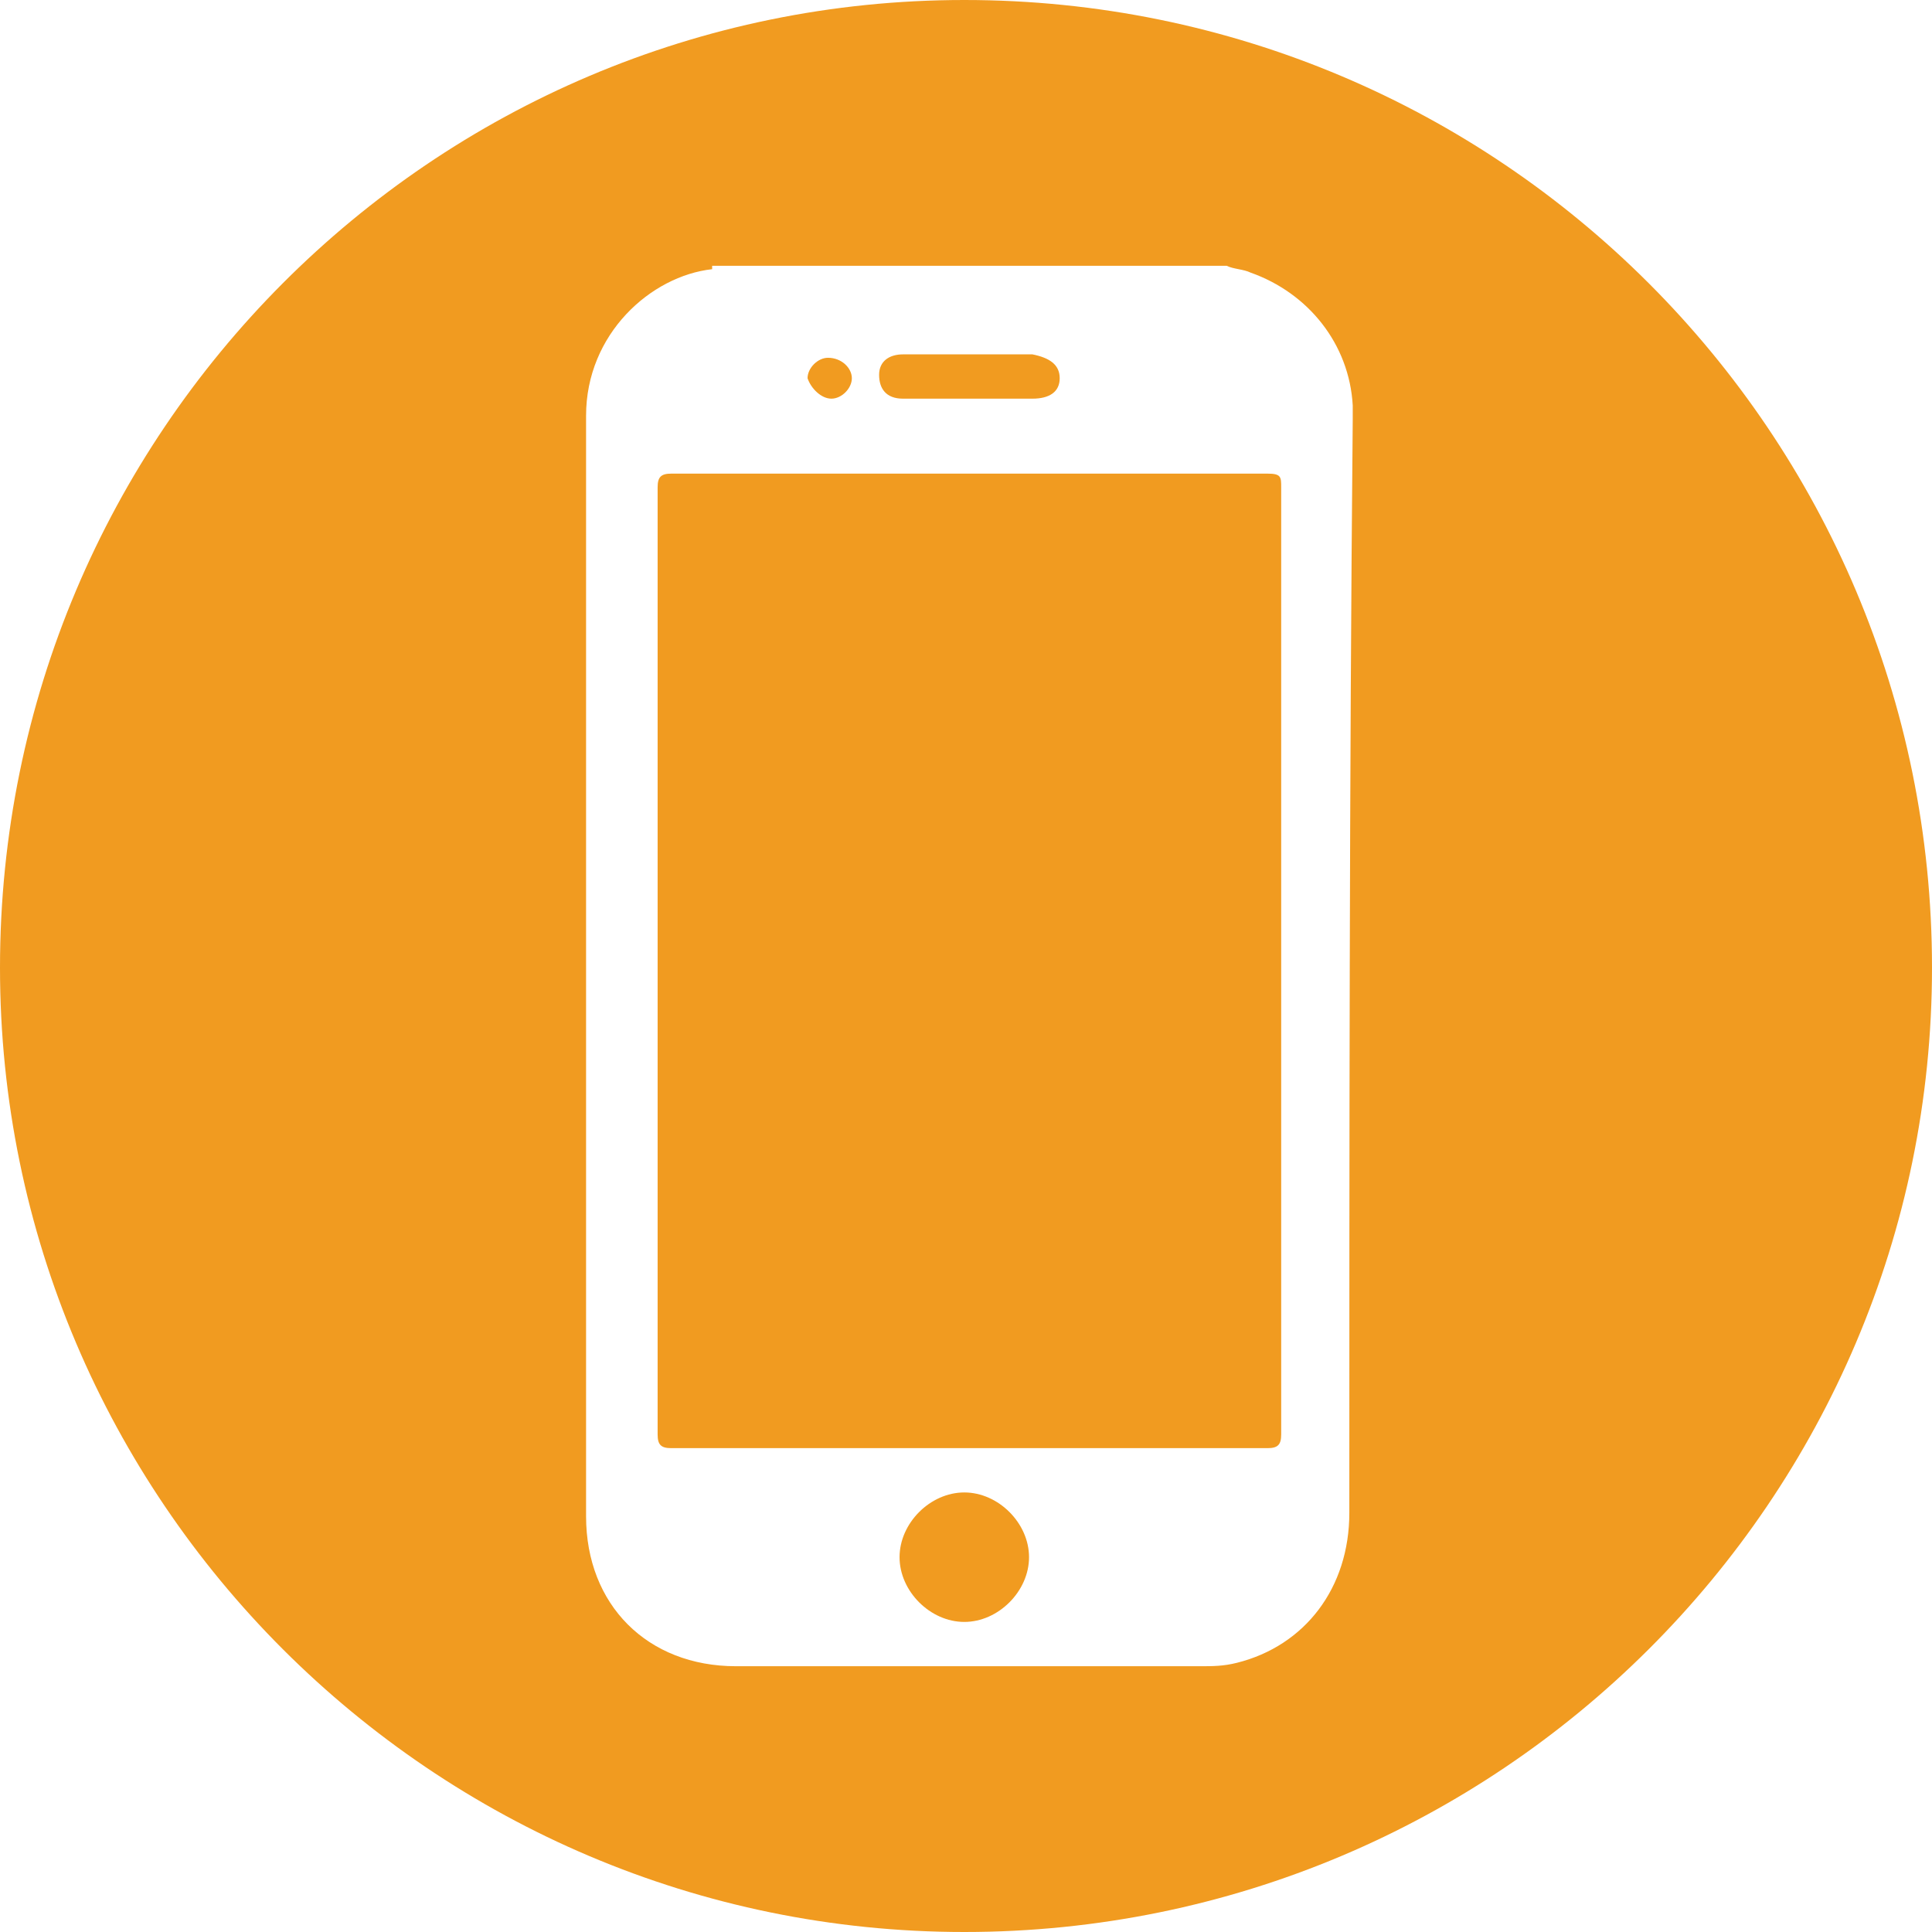
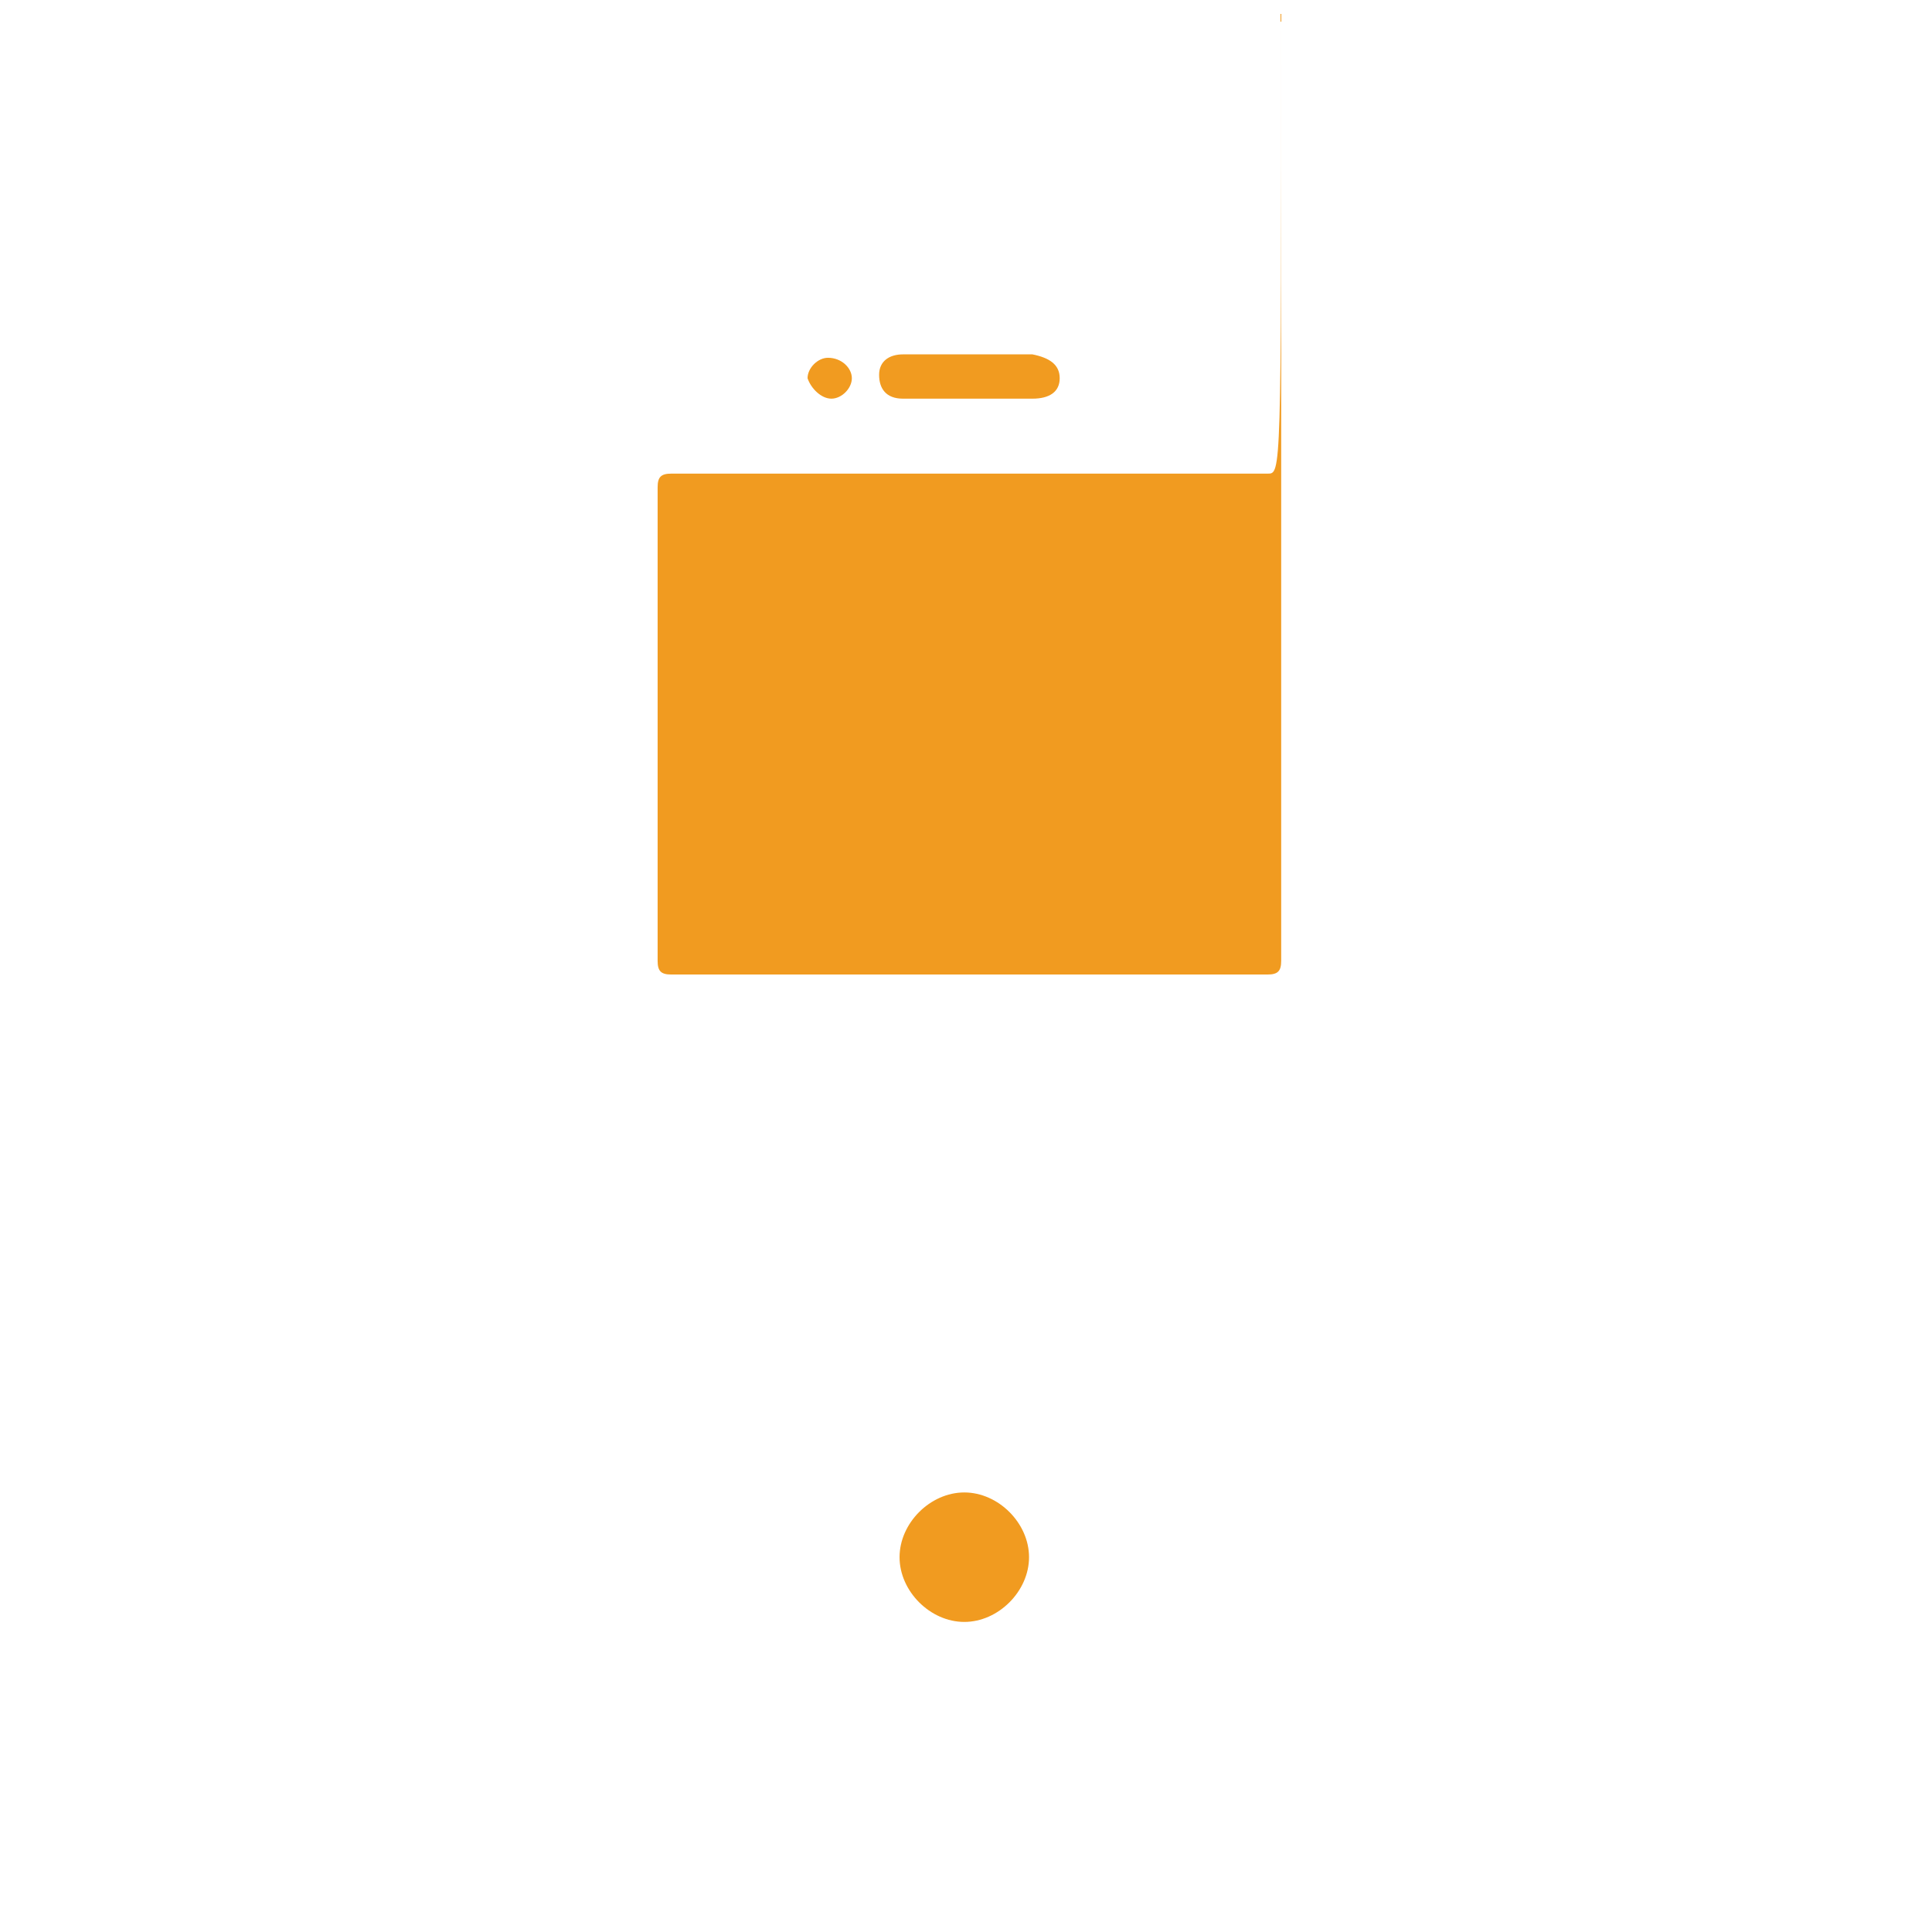
<svg xmlns="http://www.w3.org/2000/svg" version="1.1" id="Layer_1" x="0px" y="0px" viewBox="0 0 56.7 56.7" style="enable-background:new 0 0 56.7 56.7;" xml:space="preserve">
  <style type="text/css">
	.st0{fill:#F19B20;}
</style>
  <g>
    <path class="st0" d="M28.3,43.8c-1,0-1.9,0.9-1.9,1.9c0,1,0.9,1.9,1.9,1.9c1,0,1.9-0.9,1.9-1.9C30.2,44.7,29.3,43.8,28.3,43.8z" />
    <path class="st0" d="M26.5,11.7c0.6,0,1.3,0,1.9,0s1.3,0,1.9,0c0.5,0,0.8-0.2,0.8-0.6c0-0.4-0.3-0.6-0.8-0.7c-1.3,0-2.5,0-3.8,0   c-0.4,0-0.7,0.2-0.7,0.6C25.8,11.4,26,11.7,26.5,11.7z" />
    <path class="st0" d="M24.4,11.7c0.3,0,0.6-0.3,0.6-0.6c0-0.3-0.3-0.6-0.7-0.6c-0.3,0-0.6,0.3-0.6,0.6   C23.8,11.4,24.1,11.7,24.4,11.7z" />
-     <path class="st0" d="M28.3,0C12.7,0,0,12.7,0,28.4C0,44,12.7,56.7,28.3,56.7C44,56.7,56.7,44,56.7,28.4C56.7,12.7,44,0,28.3,0z    M39.6,44.4c0,2.2-1.3,3.9-3.3,4.4c-0.4,0.1-0.7,0.1-1.1,0.1c-4.5,0-9.1,0-13.6,0c-2.6,0-4.4-1.8-4.4-4.4c0-10.8,0-21.5,0-32.3   c0-2.4,1.9-4.1,3.7-4.3c0,0,0,0,0-0.1c0.1,0,0.3,0,0.4,0c4.9,0,9.8,0,14.7,0c0.2,0.1,0.5,0.1,0.7,0.2c1.7,0.6,2.9,2.1,3,3.9   c0,0.1,0,0.3,0,0.4C39.6,23,39.6,33.7,39.6,44.4z" />
-     <path class="st0" d="M37.2,13.9c-5.8,0-11.7,0-17.5,0c-0.3,0-0.4,0.1-0.4,0.4c0,4.6,0,9.3,0,13.9c0,4.6,0,9.3,0,13.9   c0,0.3,0.1,0.4,0.4,0.4c5.8,0,11.7,0,17.5,0c0.3,0,0.4-0.1,0.4-0.4c0-9.3,0-18.5,0-27.8C37.6,14,37.6,13.9,37.2,13.9z" />
+     <path class="st0" d="M37.2,13.9c-5.8,0-11.7,0-17.5,0c-0.3,0-0.4,0.1-0.4,0.4c0,4.6,0,9.3,0,13.9c0,0.3,0.1,0.4,0.4,0.4c5.8,0,11.7,0,17.5,0c0.3,0,0.4-0.1,0.4-0.4c0-9.3,0-18.5,0-27.8C37.6,14,37.6,13.9,37.2,13.9z" />
  </g>
</svg>